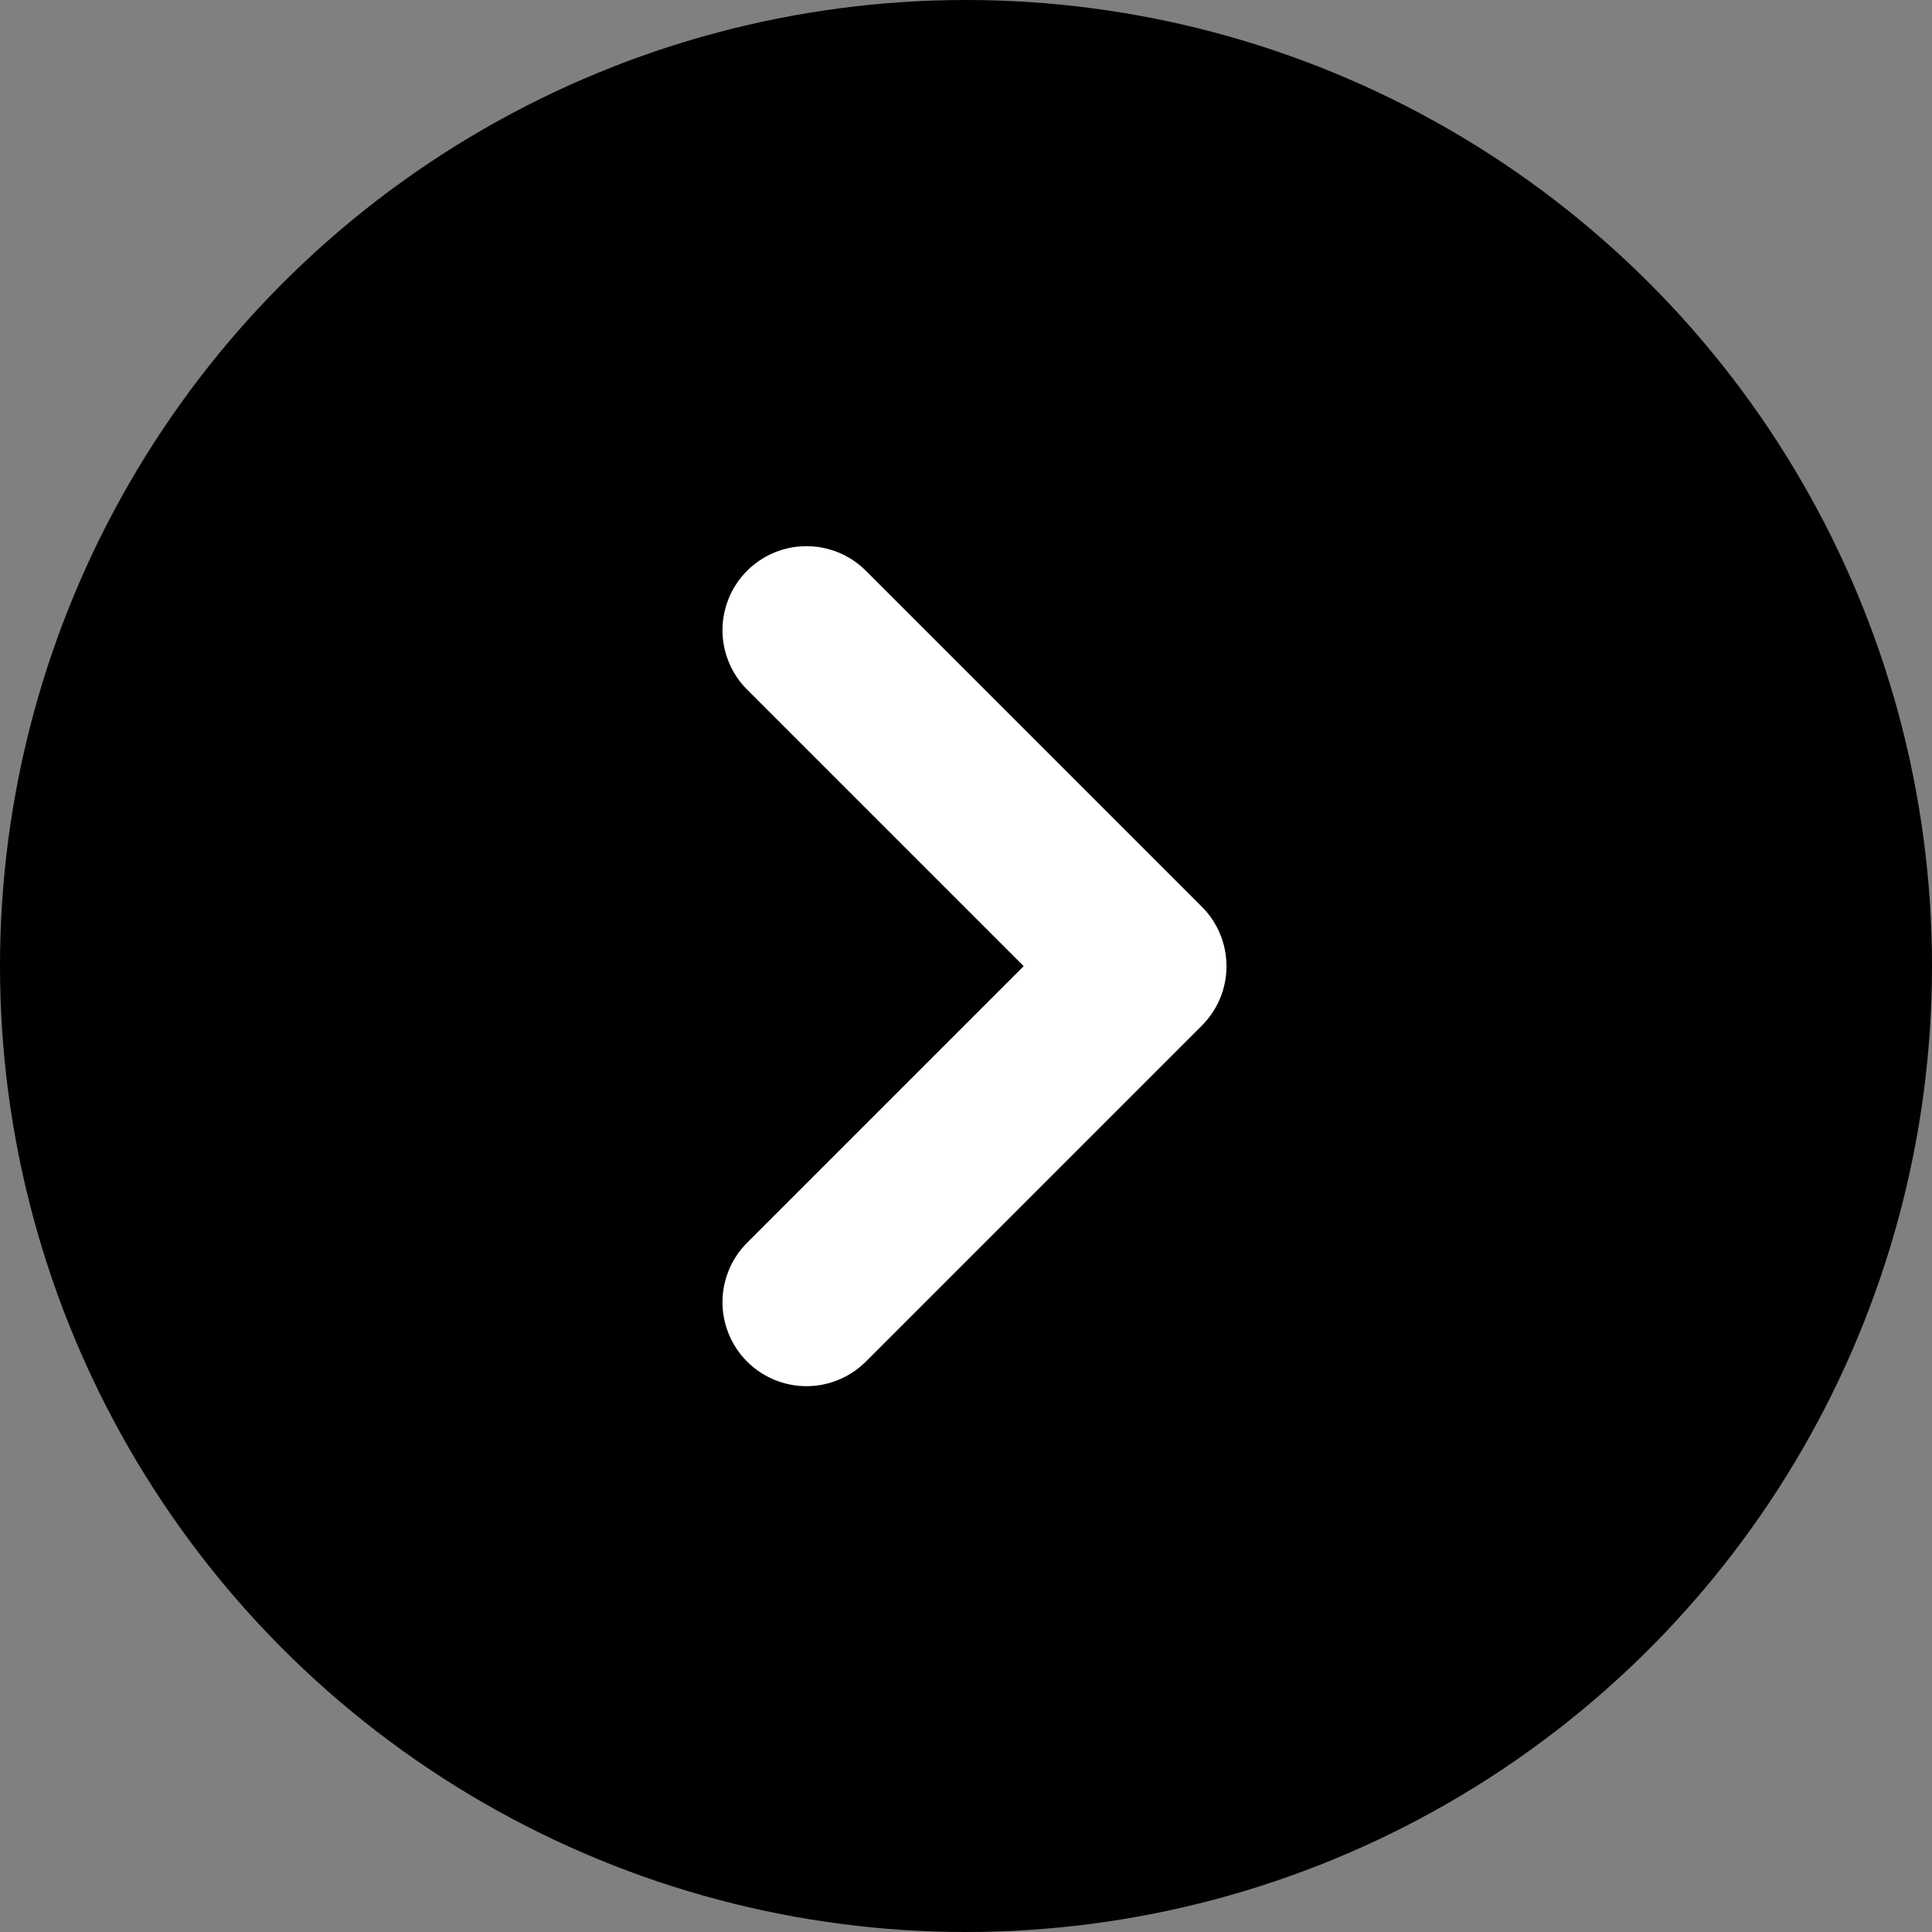
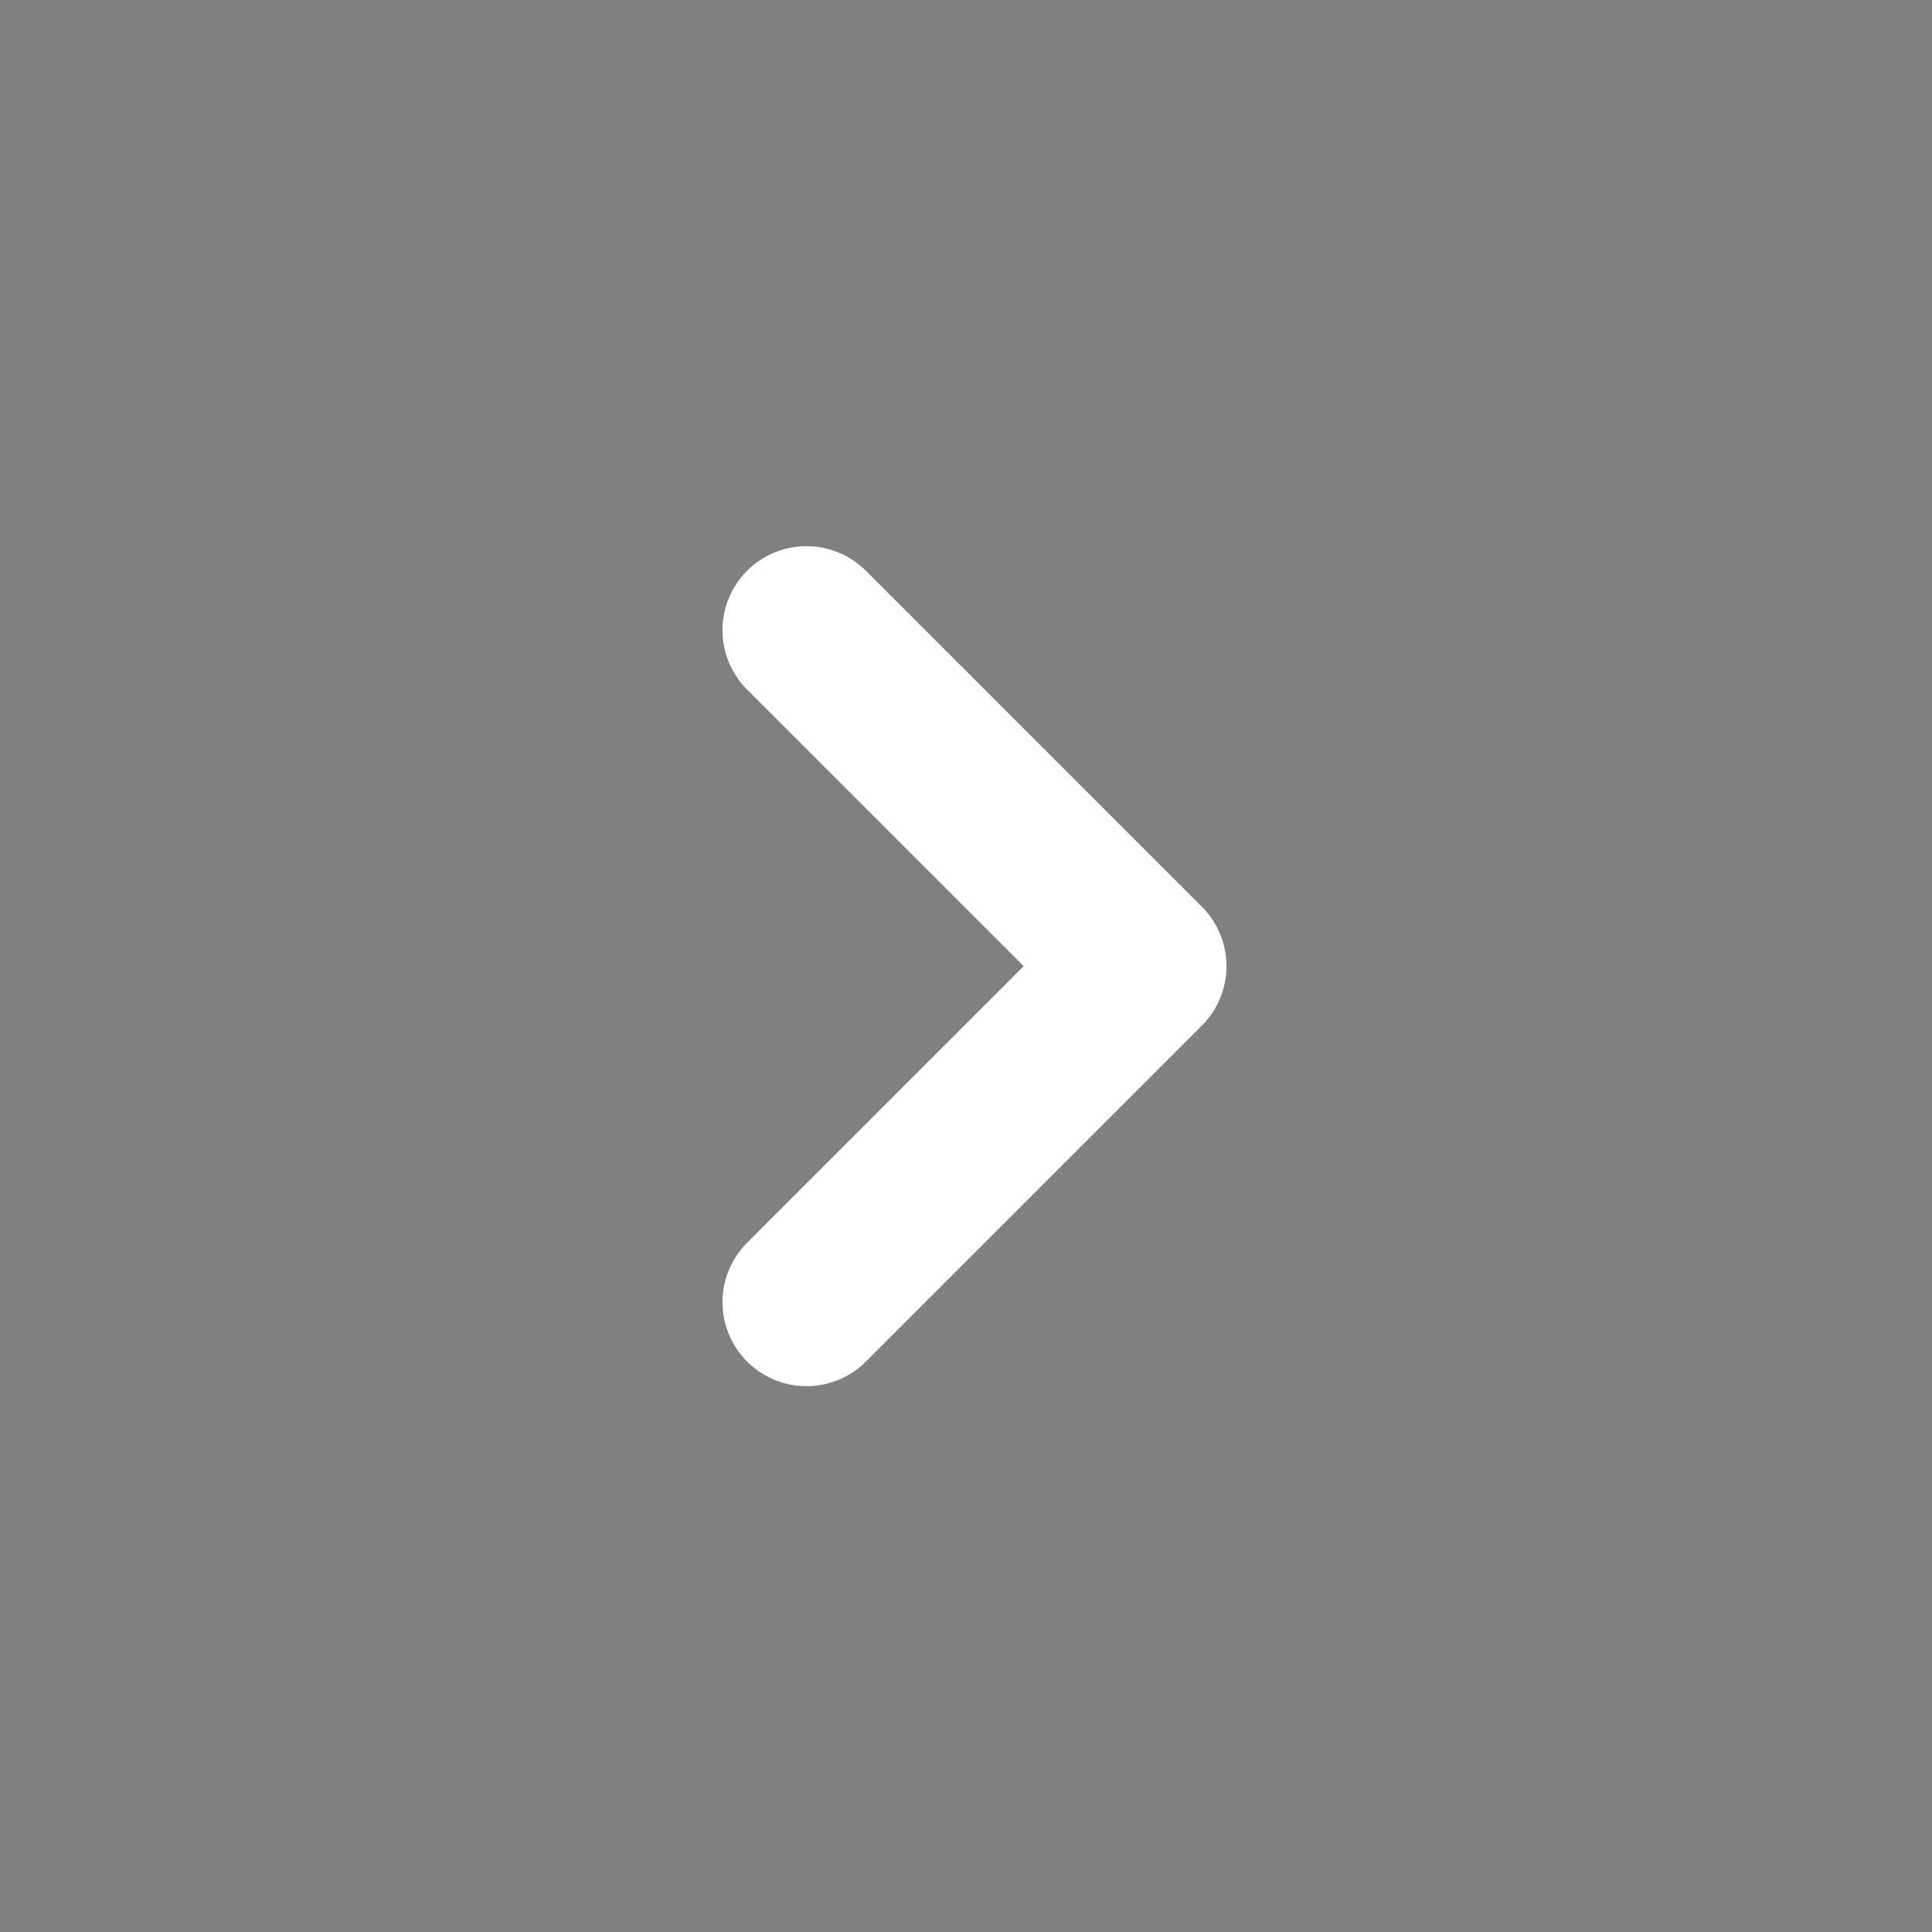
<svg xmlns="http://www.w3.org/2000/svg" width="23" height="23" viewBox="0 0 23 23">
  <rect x="0" y="0" width="23" height="23" fill="#808080" stroke="none" />
  <g data-name="Group 9459" transform="translate(-411 -566)">
-     <circle data-name="Ellipse 102" cx="11.5" cy="11.5" r="11.5" transform="translate(411 566)" />
    <path data-name="Path 43179" d="M420.601 573.502l4 4-4 4" fill="none" stroke="#fff" stroke-linecap="round" stroke-linejoin="round" stroke-width="2" />
  </g>
</svg>